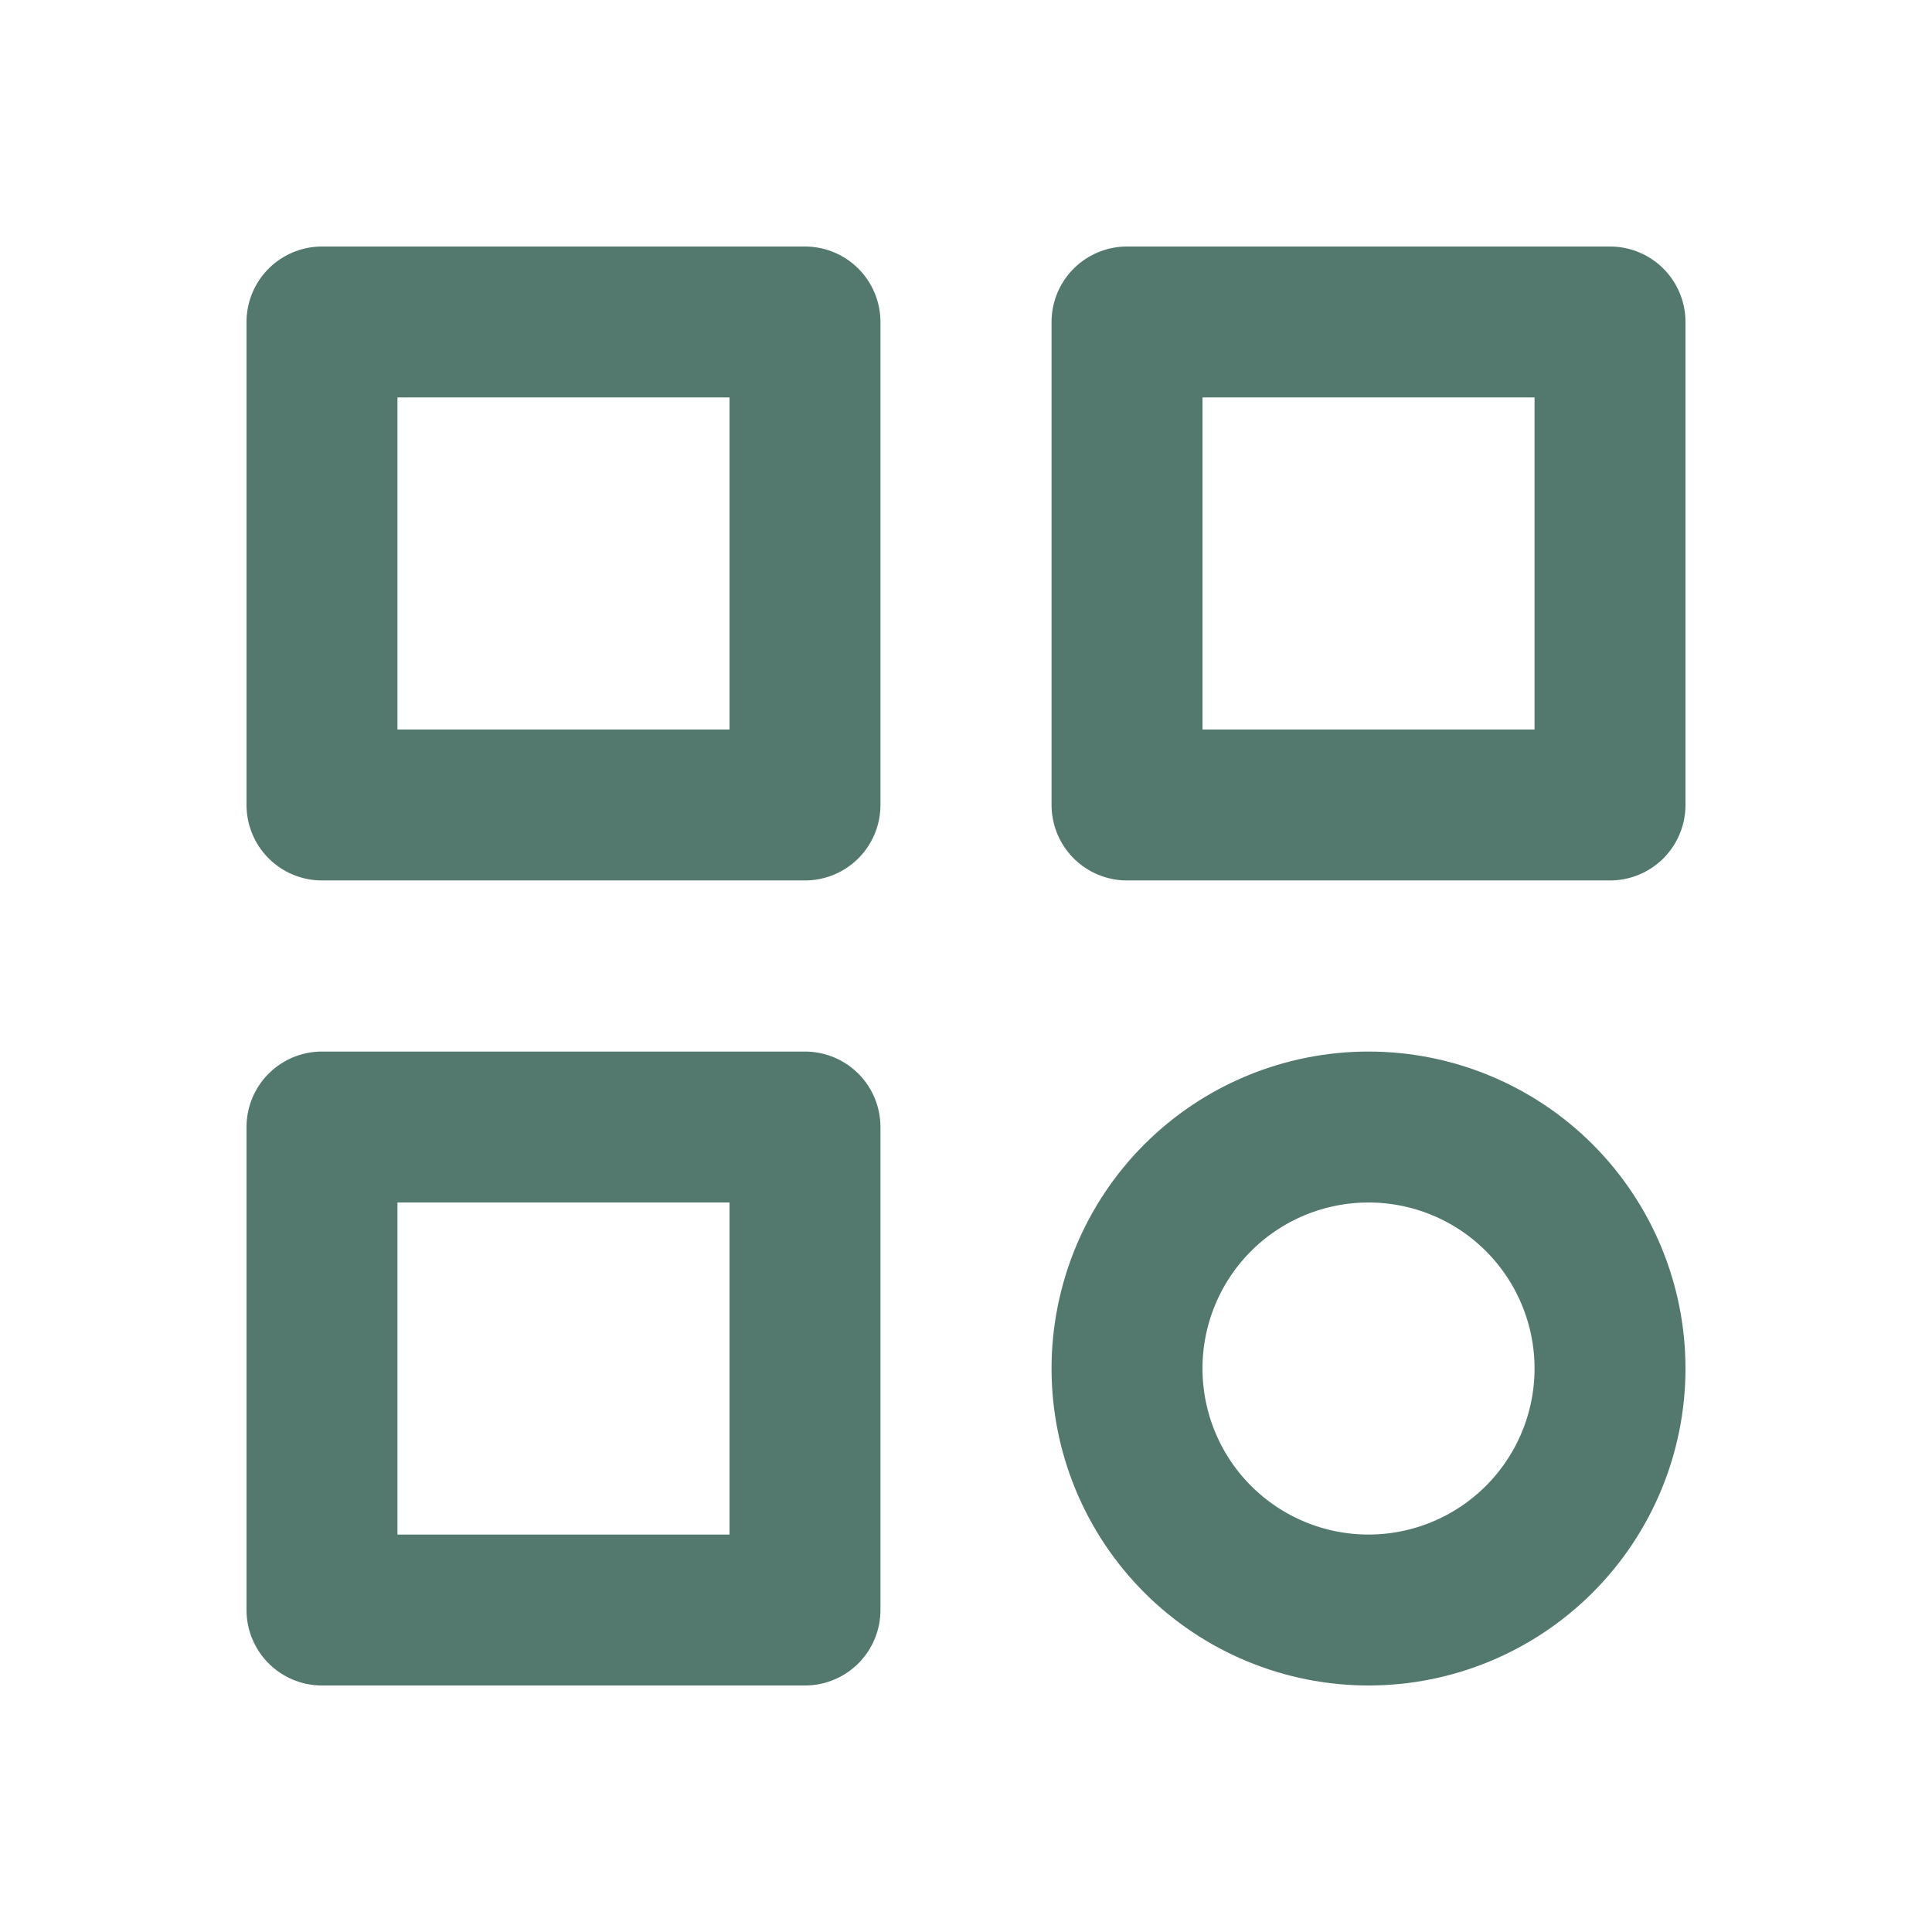
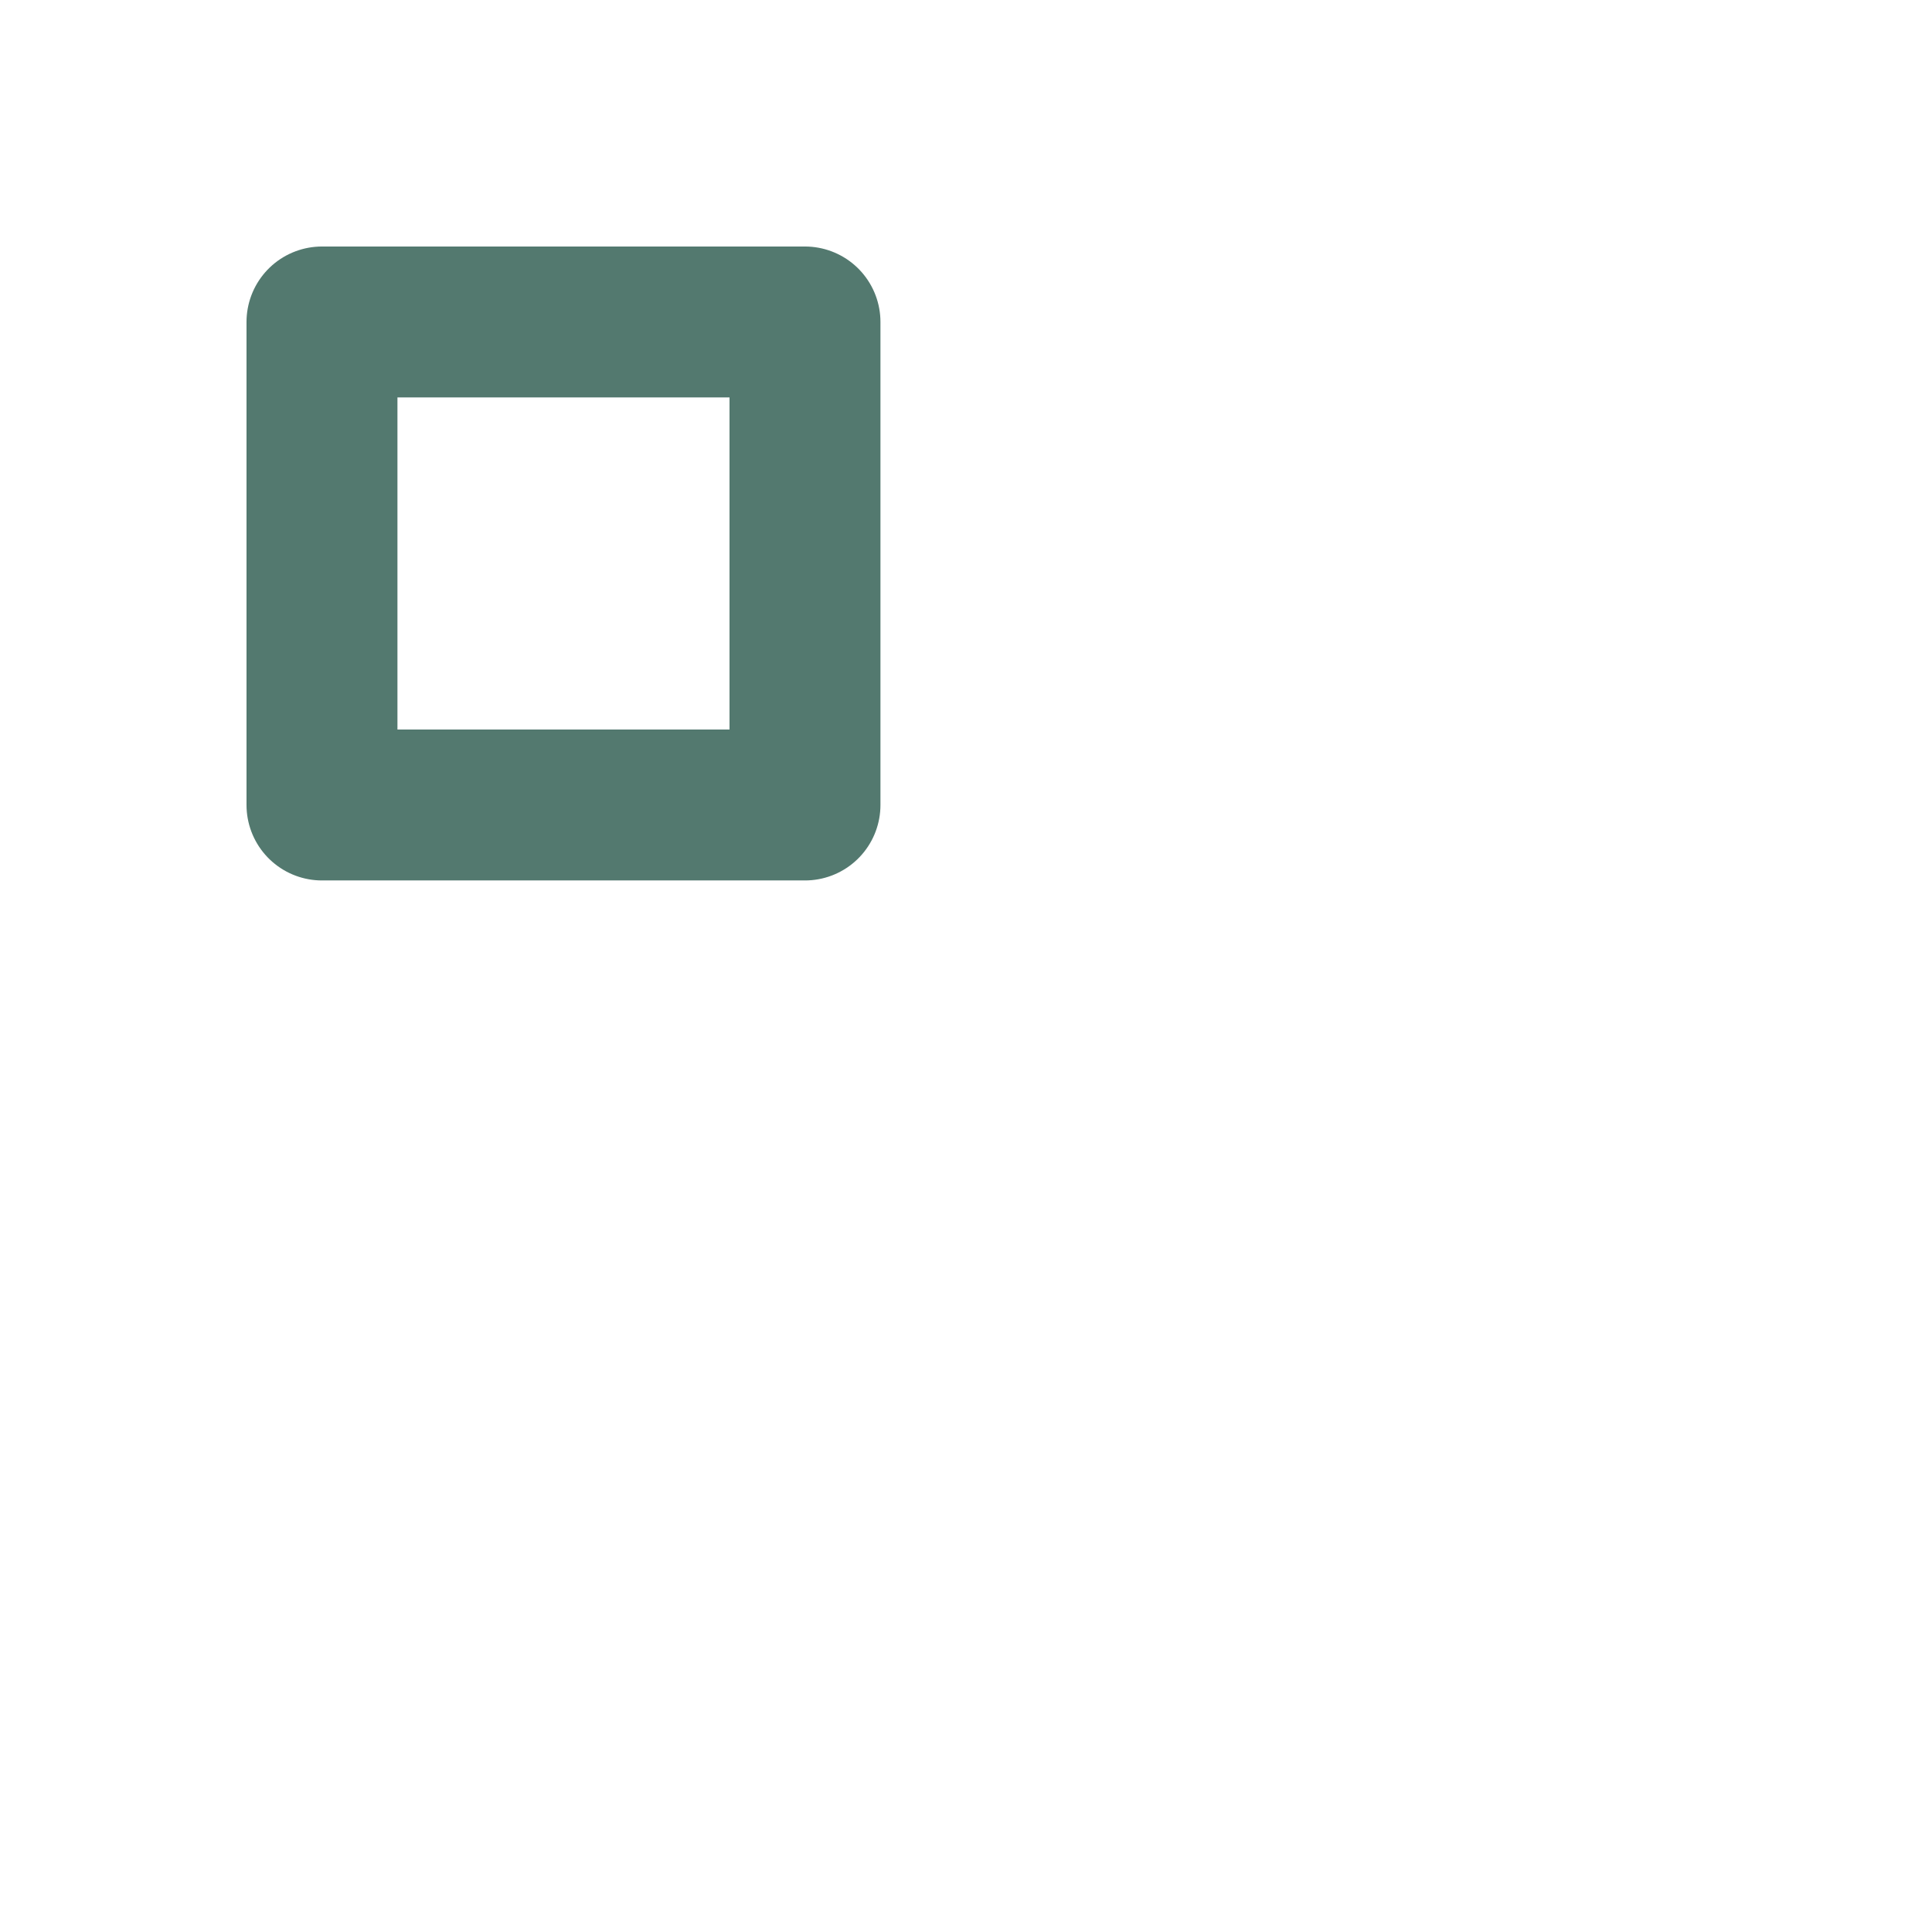
<svg xmlns="http://www.w3.org/2000/svg" preserveAspectRatio="none" width="100%" height="100%" overflow="visible" style="display: block;" viewBox="0 0 32 32" fill="none">
  <g id="tabler-icon-category">
    <g id="Vector">
      <path d="M5.333 5.333H13.333V13.333H5.333V5.333Z" stroke="#53796F" stroke-width="2.5" stroke-linecap="round" stroke-linejoin="round" />
-       <path d="M18.667 5.333H26.667V13.333H18.667V5.333Z" stroke="#53796F" stroke-width="2.5" stroke-linecap="round" stroke-linejoin="round" />
-       <path d="M5.333 18.667H13.333V26.667H5.333V18.667Z" stroke="#53796F" stroke-width="2.5" stroke-linecap="round" stroke-linejoin="round" />
-       <path d="M18.667 22.667C18.667 23.727 19.088 24.745 19.838 25.495C20.588 26.245 21.606 26.667 22.667 26.667C23.727 26.667 24.745 26.245 25.495 25.495C26.245 24.745 26.667 23.727 26.667 22.667C26.667 21.606 26.245 20.588 25.495 19.838C24.745 19.088 23.727 18.667 22.667 18.667C21.606 18.667 20.588 19.088 19.838 19.838C19.088 20.588 18.667 21.606 18.667 22.667Z" stroke="#53796F" stroke-width="2.5" stroke-linecap="round" stroke-linejoin="round" />
    </g>
  </g>
</svg>